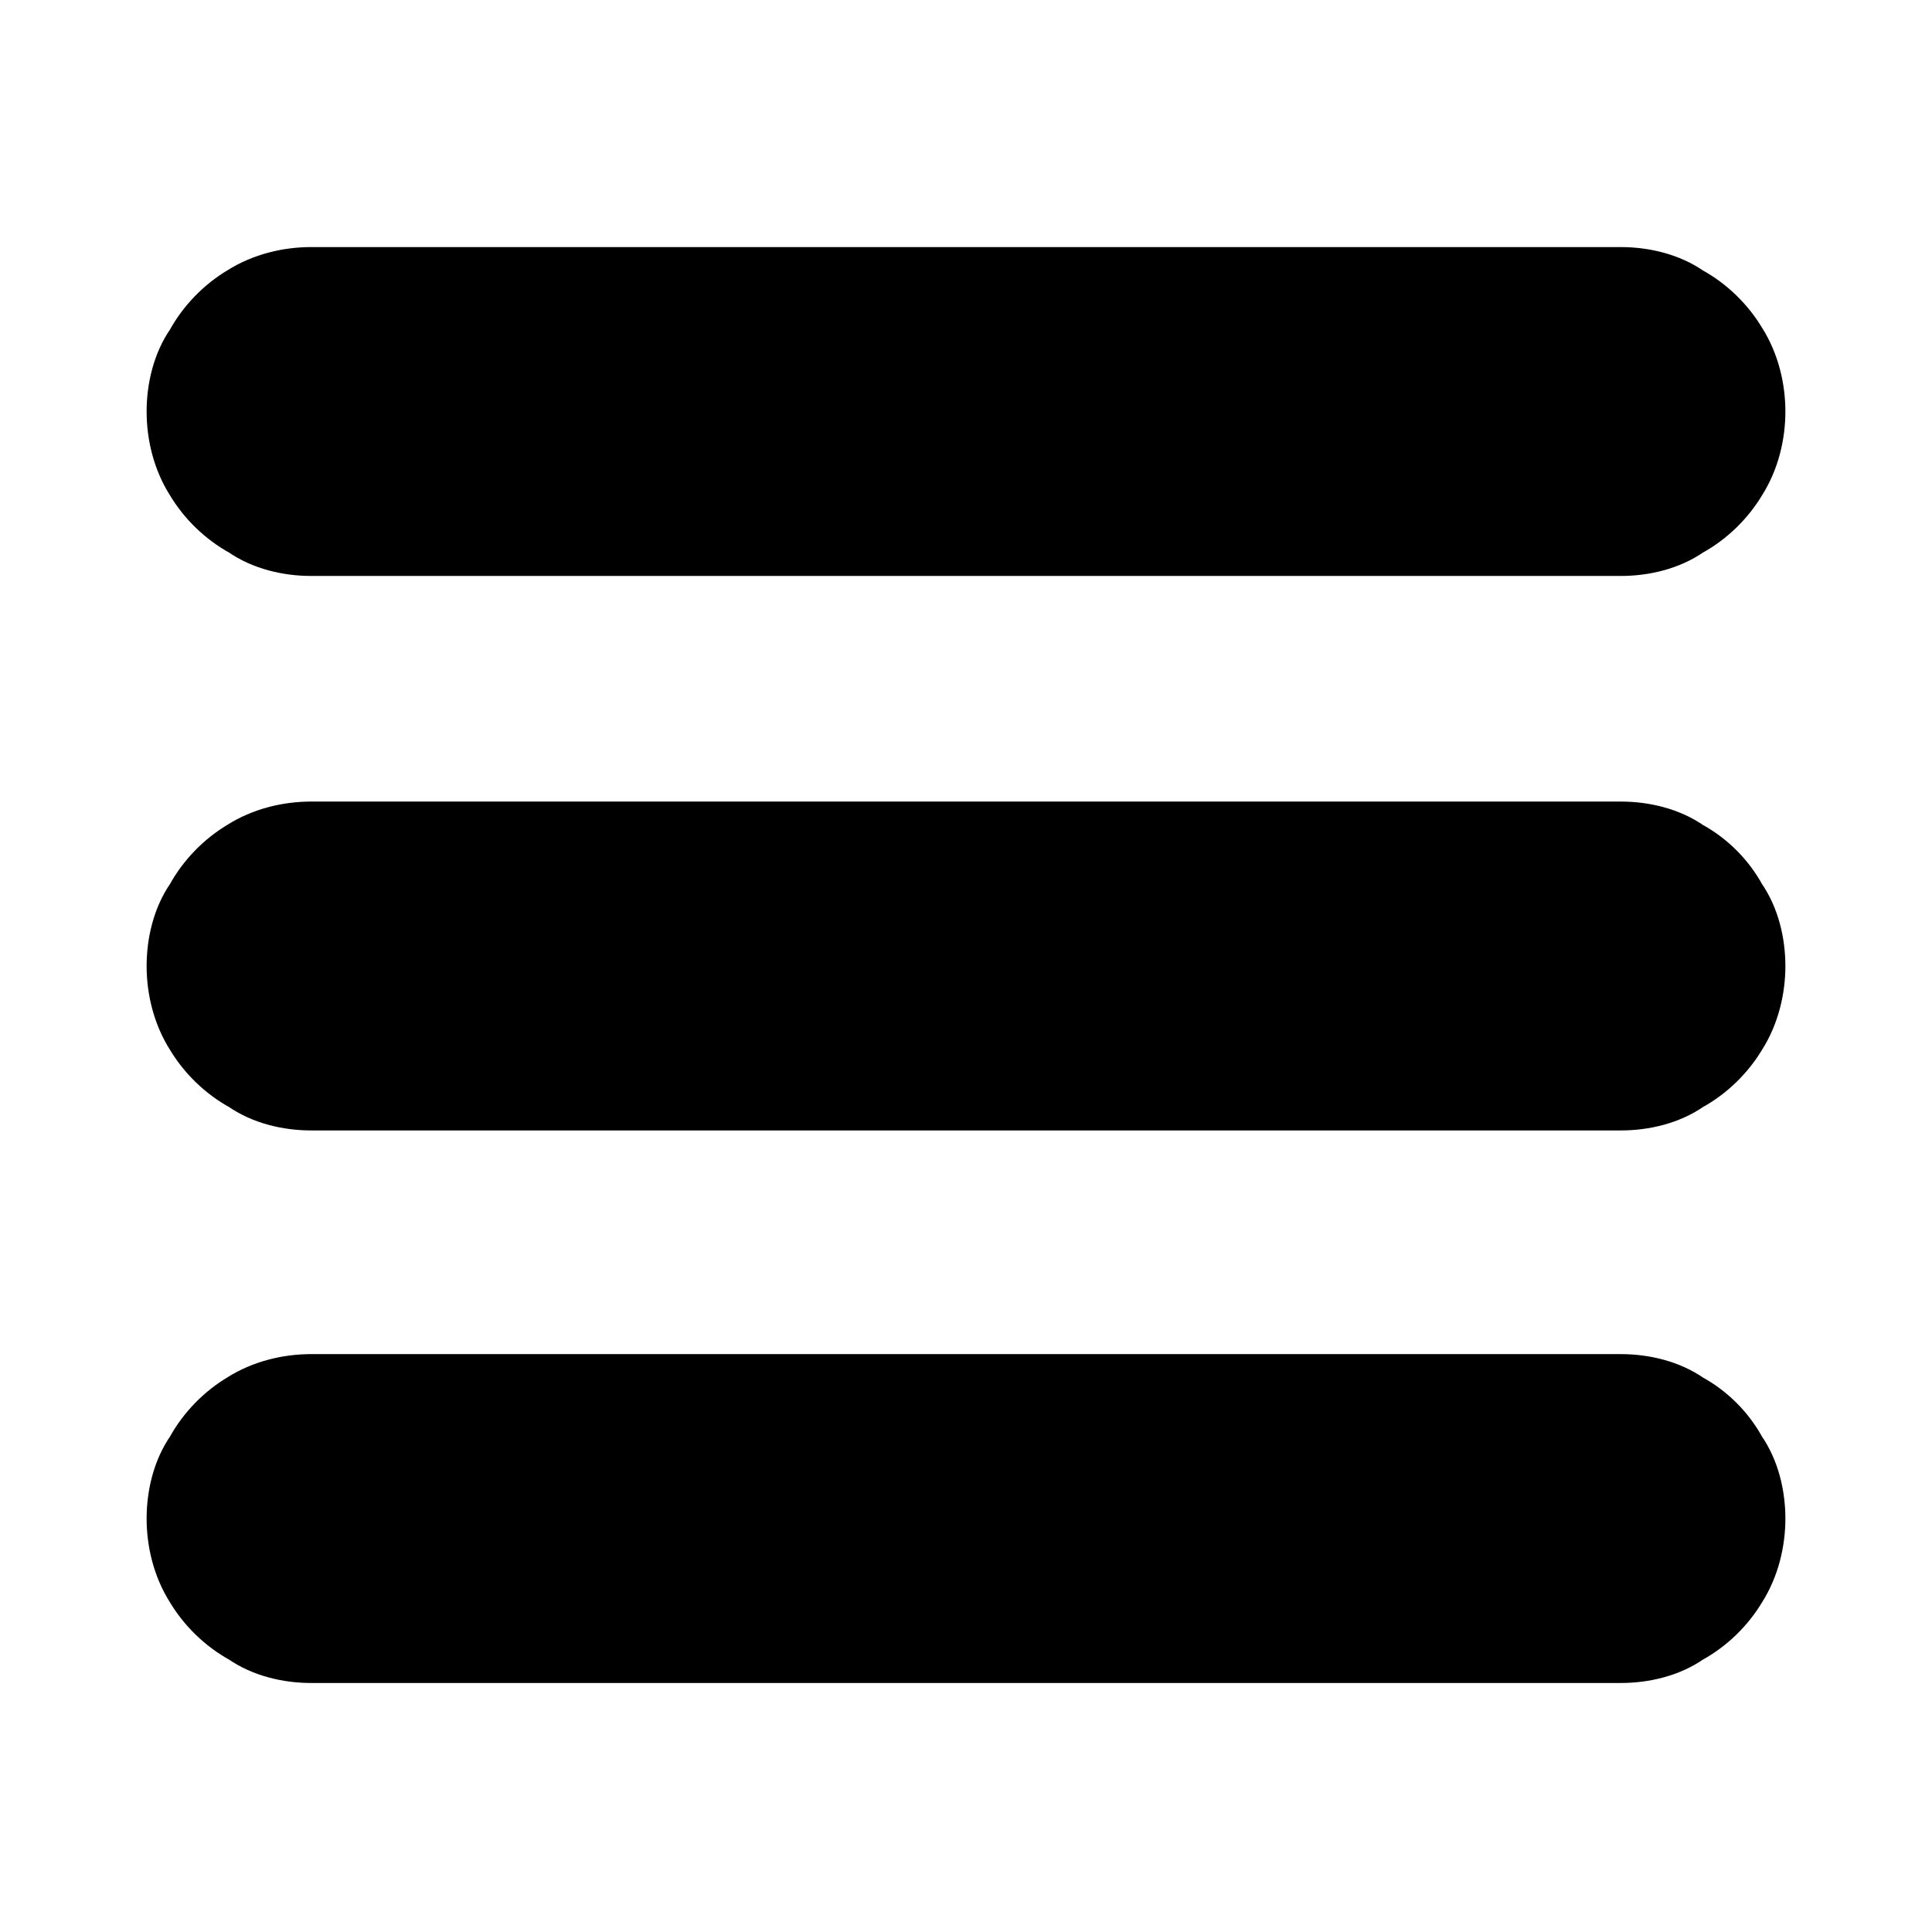
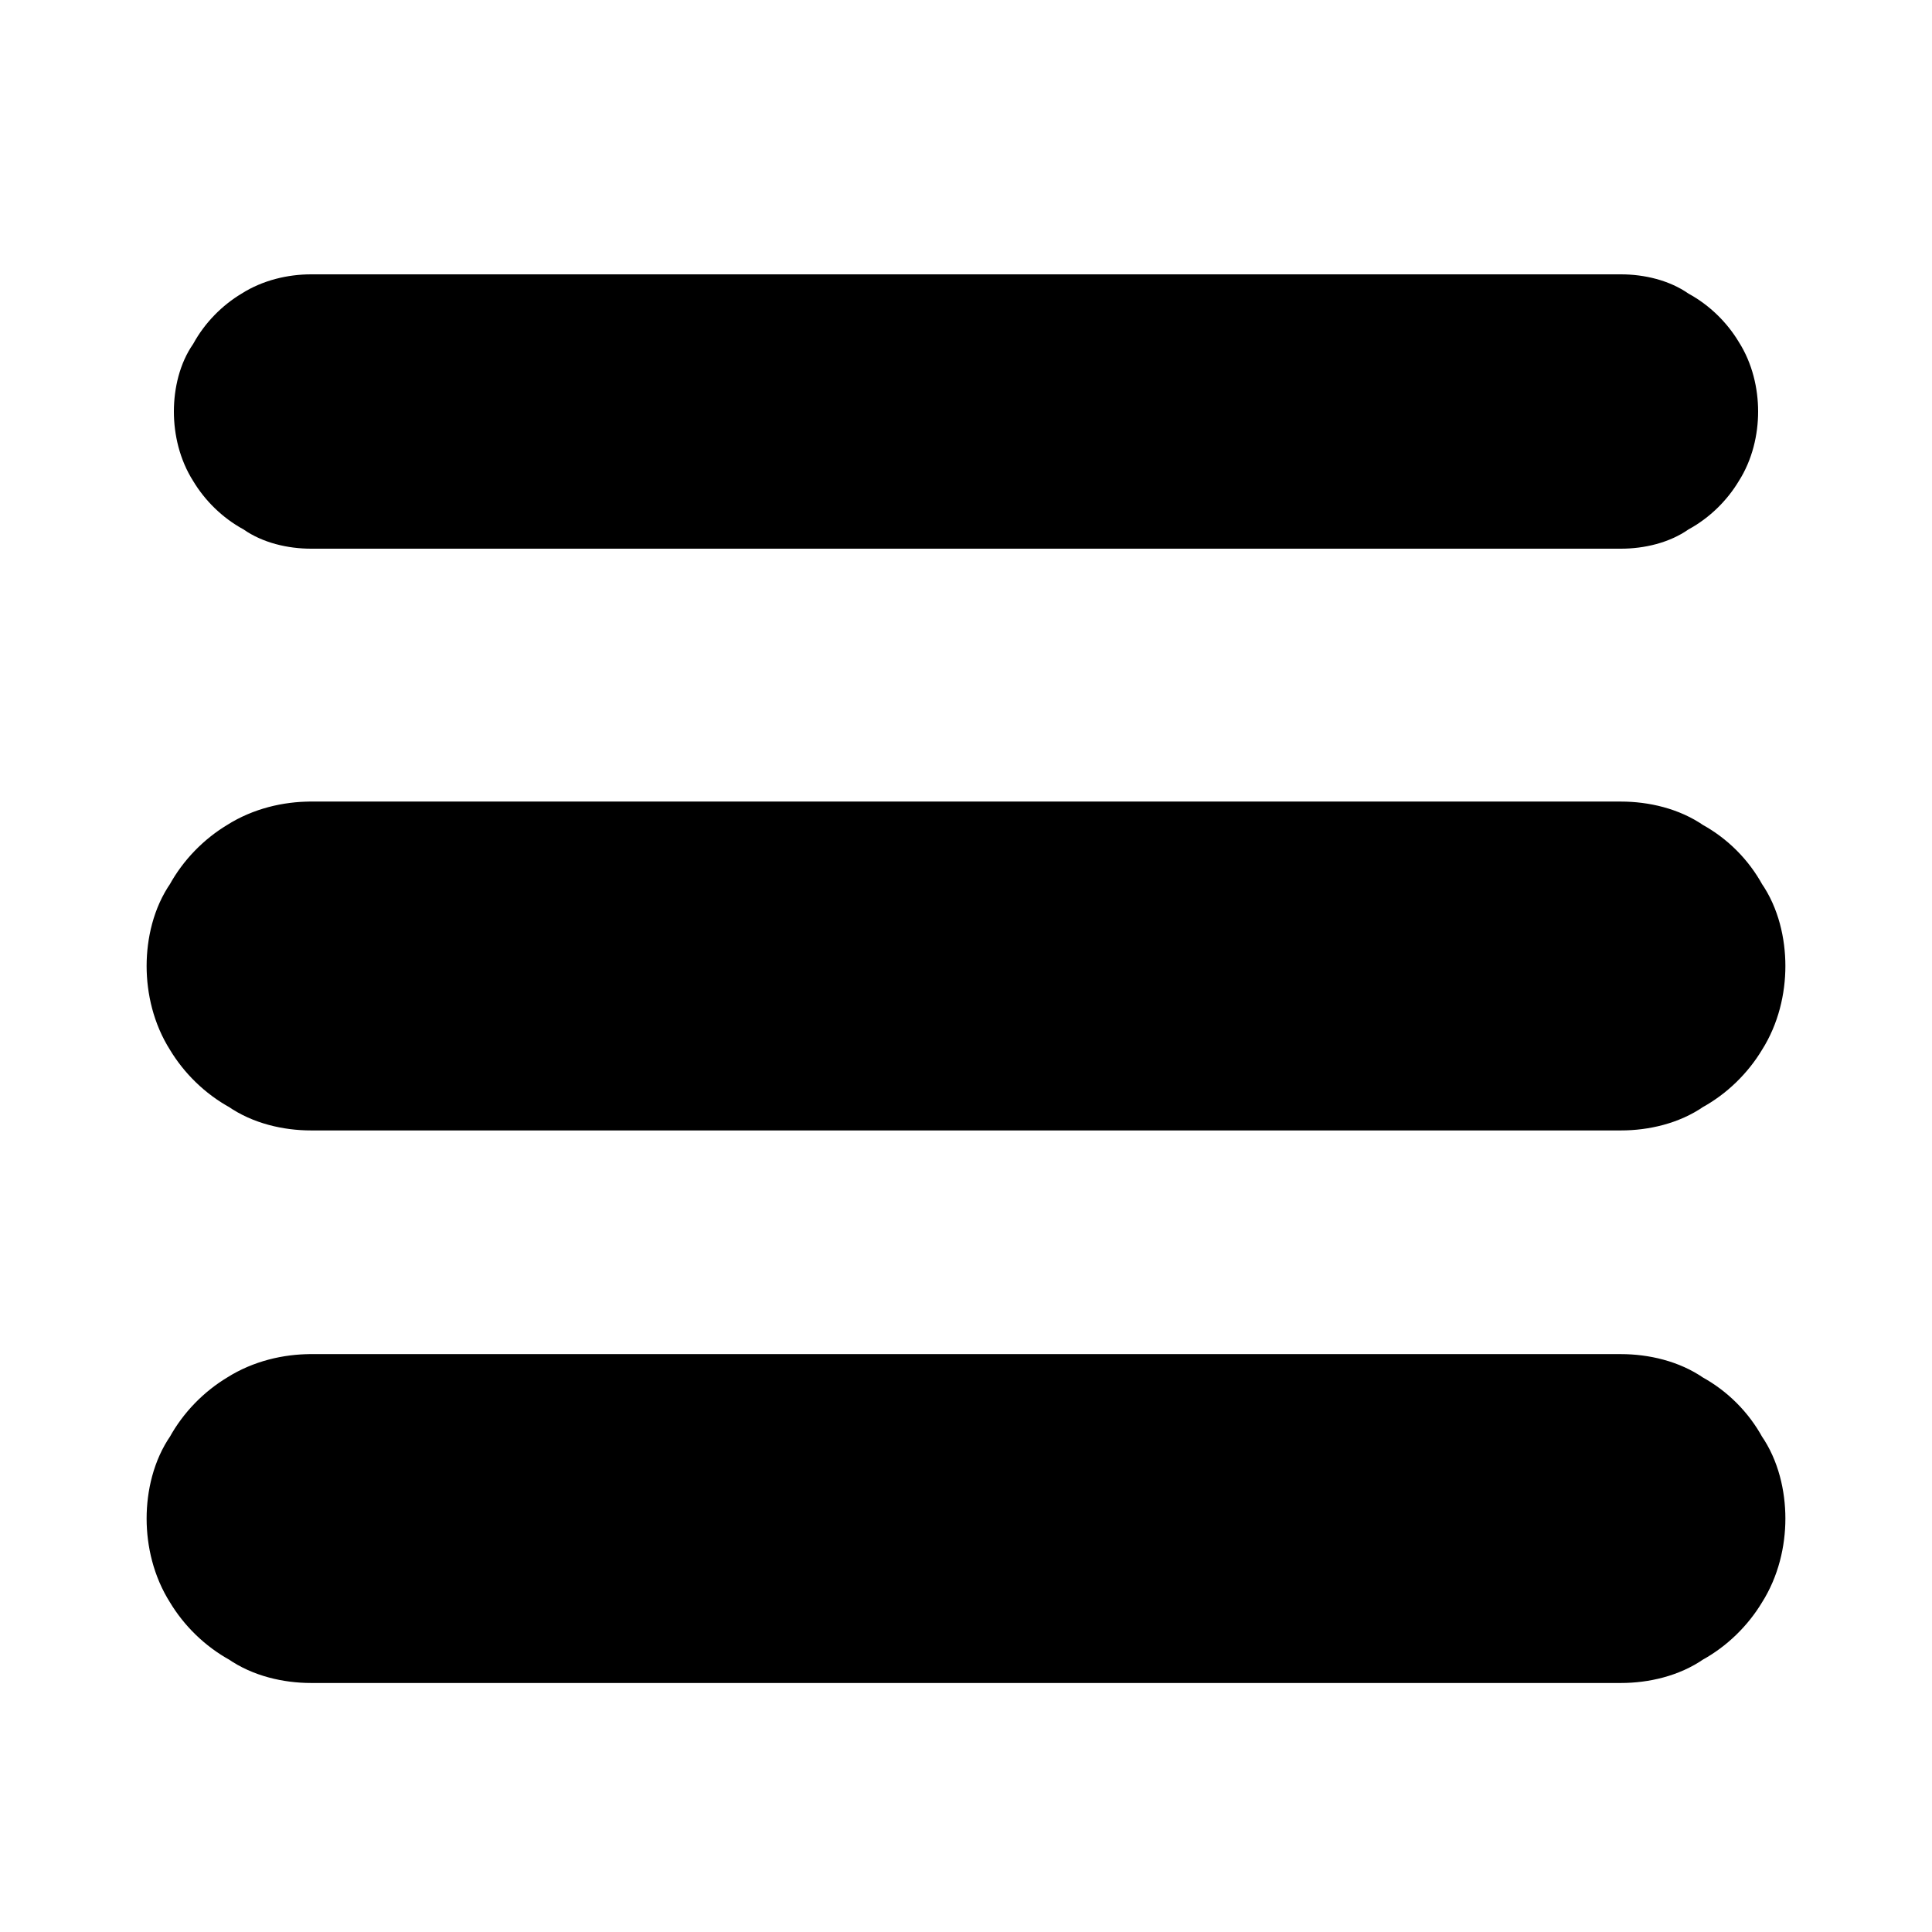
<svg xmlns="http://www.w3.org/2000/svg" xml:space="preserve" width="10mm" height="10mm" fill-rule="evenodd" stroke-linejoin="round" stroke-width="28.222" preserveAspectRatio="xMidYMid" version="1.2" viewBox="0 0 1000 1000">
  <defs class="ClipPathGroup">
    <clipPath id="a" clipPathUnits="userSpaceOnUse">
      <path d="M0 0h1000v1000H0z" />
    </clipPath>
  </defs>
  <g class="SlideGroup">
    <g class="Slide" clip-path="url(#a)">
      <g class="Page">
        <g class="Group">
          <g class="com.sun.star.drawing.CustomShape">
            <path fill="none" d="M89 141h823v145H89z" class="BoundingBox" />
            <path d="M160 142h1c-12 0-25 3-36 10-10 6-19 15-25 26-7 10-10 23-10 35s3 25 10 36c6 10 15 19 26 25 10 7 23 10 35 10h678c12 0 25-3 35-10 11-6 20-15 26-25 7-11 10-24 10-36h-1 1c0-12-3-25-10-36-6-10-15-19-26-25-10-7-23-10-35-10z" />
-             <path fill="none" stroke="#000" d="M160 142h1c-12 0-25 3-36 10-10 6-19 15-25 26-7 10-10 23-10 35s3 25 10 36c6 10 15 19 26 25 10 7 23 10 35 10h678c12 0 25-3 35-10 11-6 20-15 26-25 7-11 10-24 10-36h-1 1c0-12-3-25-10-36-6-10-15-19-26-25-10-7-23-10-35-10z" />
          </g>
          <g class="com.sun.star.drawing.CustomShape">
-             <path fill="none" d="M89 428h823v145H89z" class="BoundingBox" />
            <path d="M160 429h1c-12 0-25 3-36 10-10 6-19 15-25 26-7 10-10 23-10 35s3 25 10 36c6 10 15 19 26 25 10 7 23 10 35 10h678c12 0 25-3 35-10 11-6 20-15 26-25 7-11 10-24 10-36h-1 1c0-12-3-25-10-35-6-11-15-20-26-26-10-7-23-10-35-10z" />
            <path fill="none" stroke="#000" d="M160 429h1c-12 0-25 3-36 10-10 6-19 15-25 26-7 10-10 23-10 35s3 25 10 36c6 10 15 19 26 25 10 7 23 10 35 10h678c12 0 25-3 35-10 11-6 20-15 26-25 7-11 10-24 10-36h-1 1c0-12-3-25-10-35-6-11-15-20-26-26-10-7-23-10-35-10z" />
          </g>
          <g class="com.sun.star.drawing.CustomShape">
-             <path fill="none" d="M89 714h823v145H89z" class="BoundingBox" />
            <path d="M160 715h1c-12 0-25 3-36 10-10 6-19 15-25 26-7 10-10 23-10 35s3 25 10 36c6 10 15 19 26 25 10 7 23 10 35 10h678c12 0 25-3 35-10 11-6 20-15 26-25 7-11 10-24 10-36h-1 1c0-12-3-25-10-35-6-11-15-20-26-26-10-7-23-10-35-10z" />
            <path fill="none" stroke="#000" d="M160 715h1c-12 0-25 3-36 10-10 6-19 15-25 26-7 10-10 23-10 35s3 25 10 36c6 10 15 19 26 25 10 7 23 10 35 10h678c12 0 25-3 35-10 11-6 20-15 26-25 7-11 10-24 10-36h-1 1c0-12-3-25-10-35-6-11-15-20-26-26-10-7-23-10-35-10z" />
          </g>
        </g>
      </g>
    </g>
  </g>
</svg>